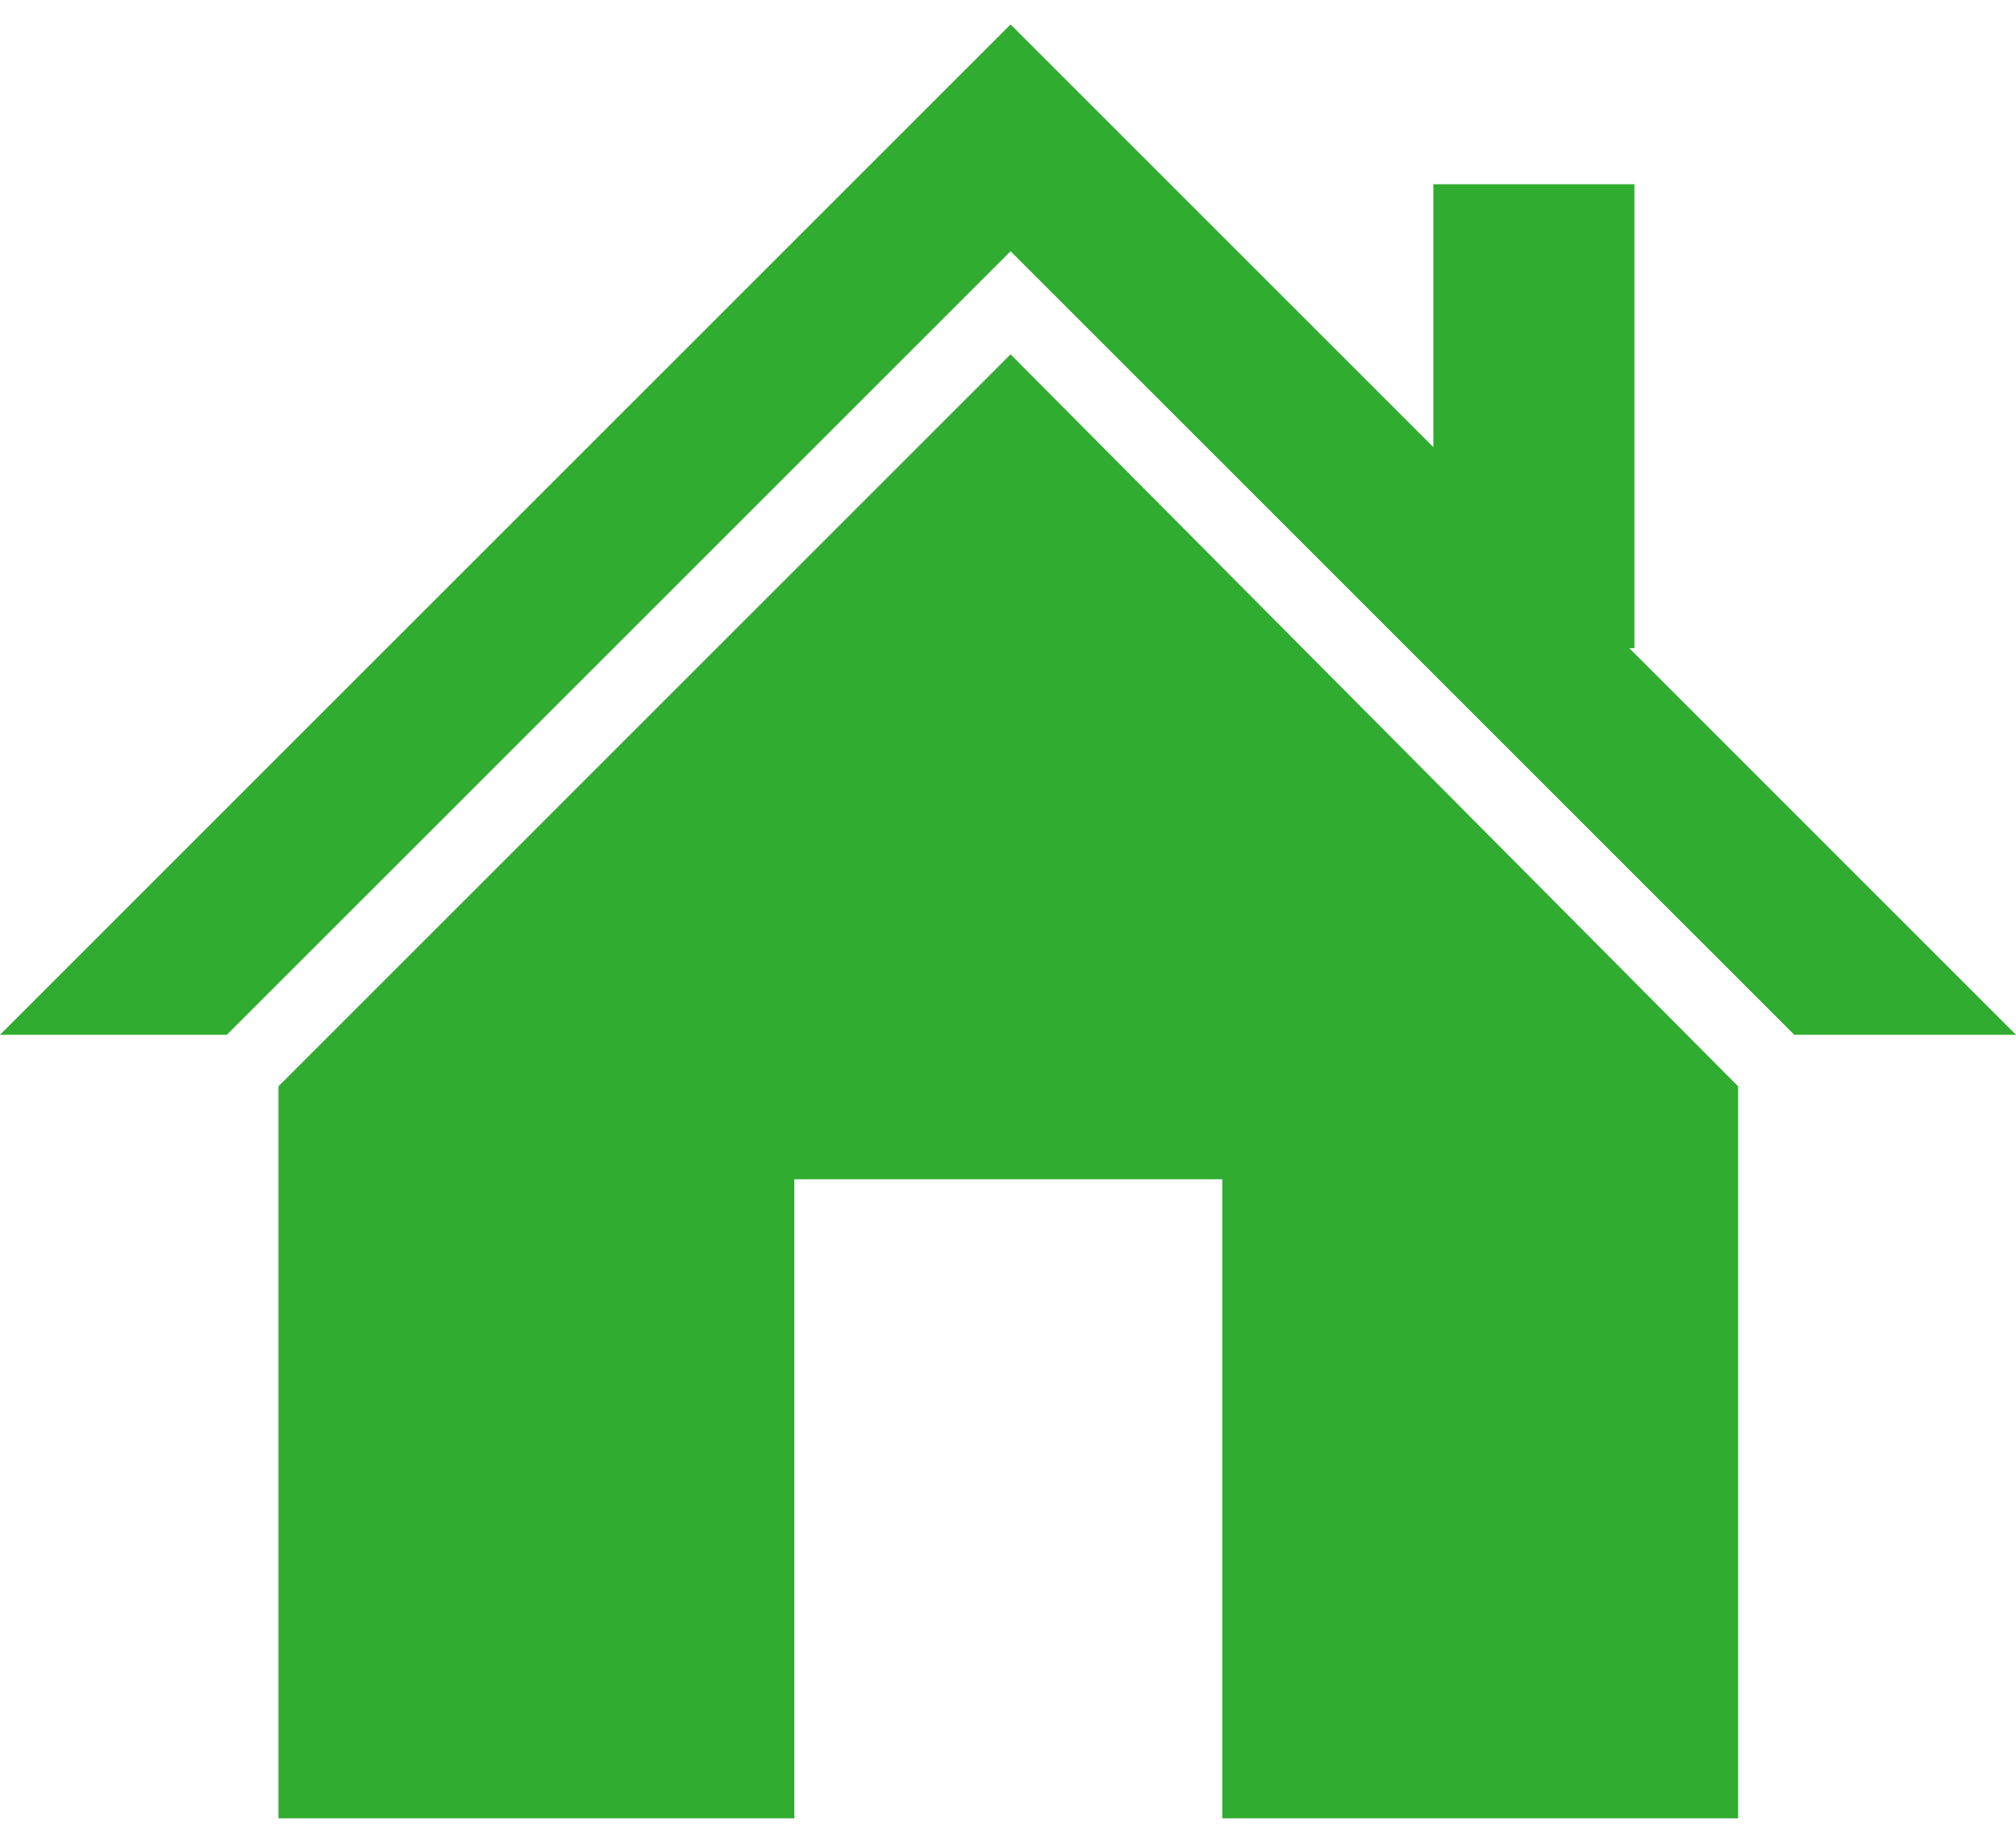
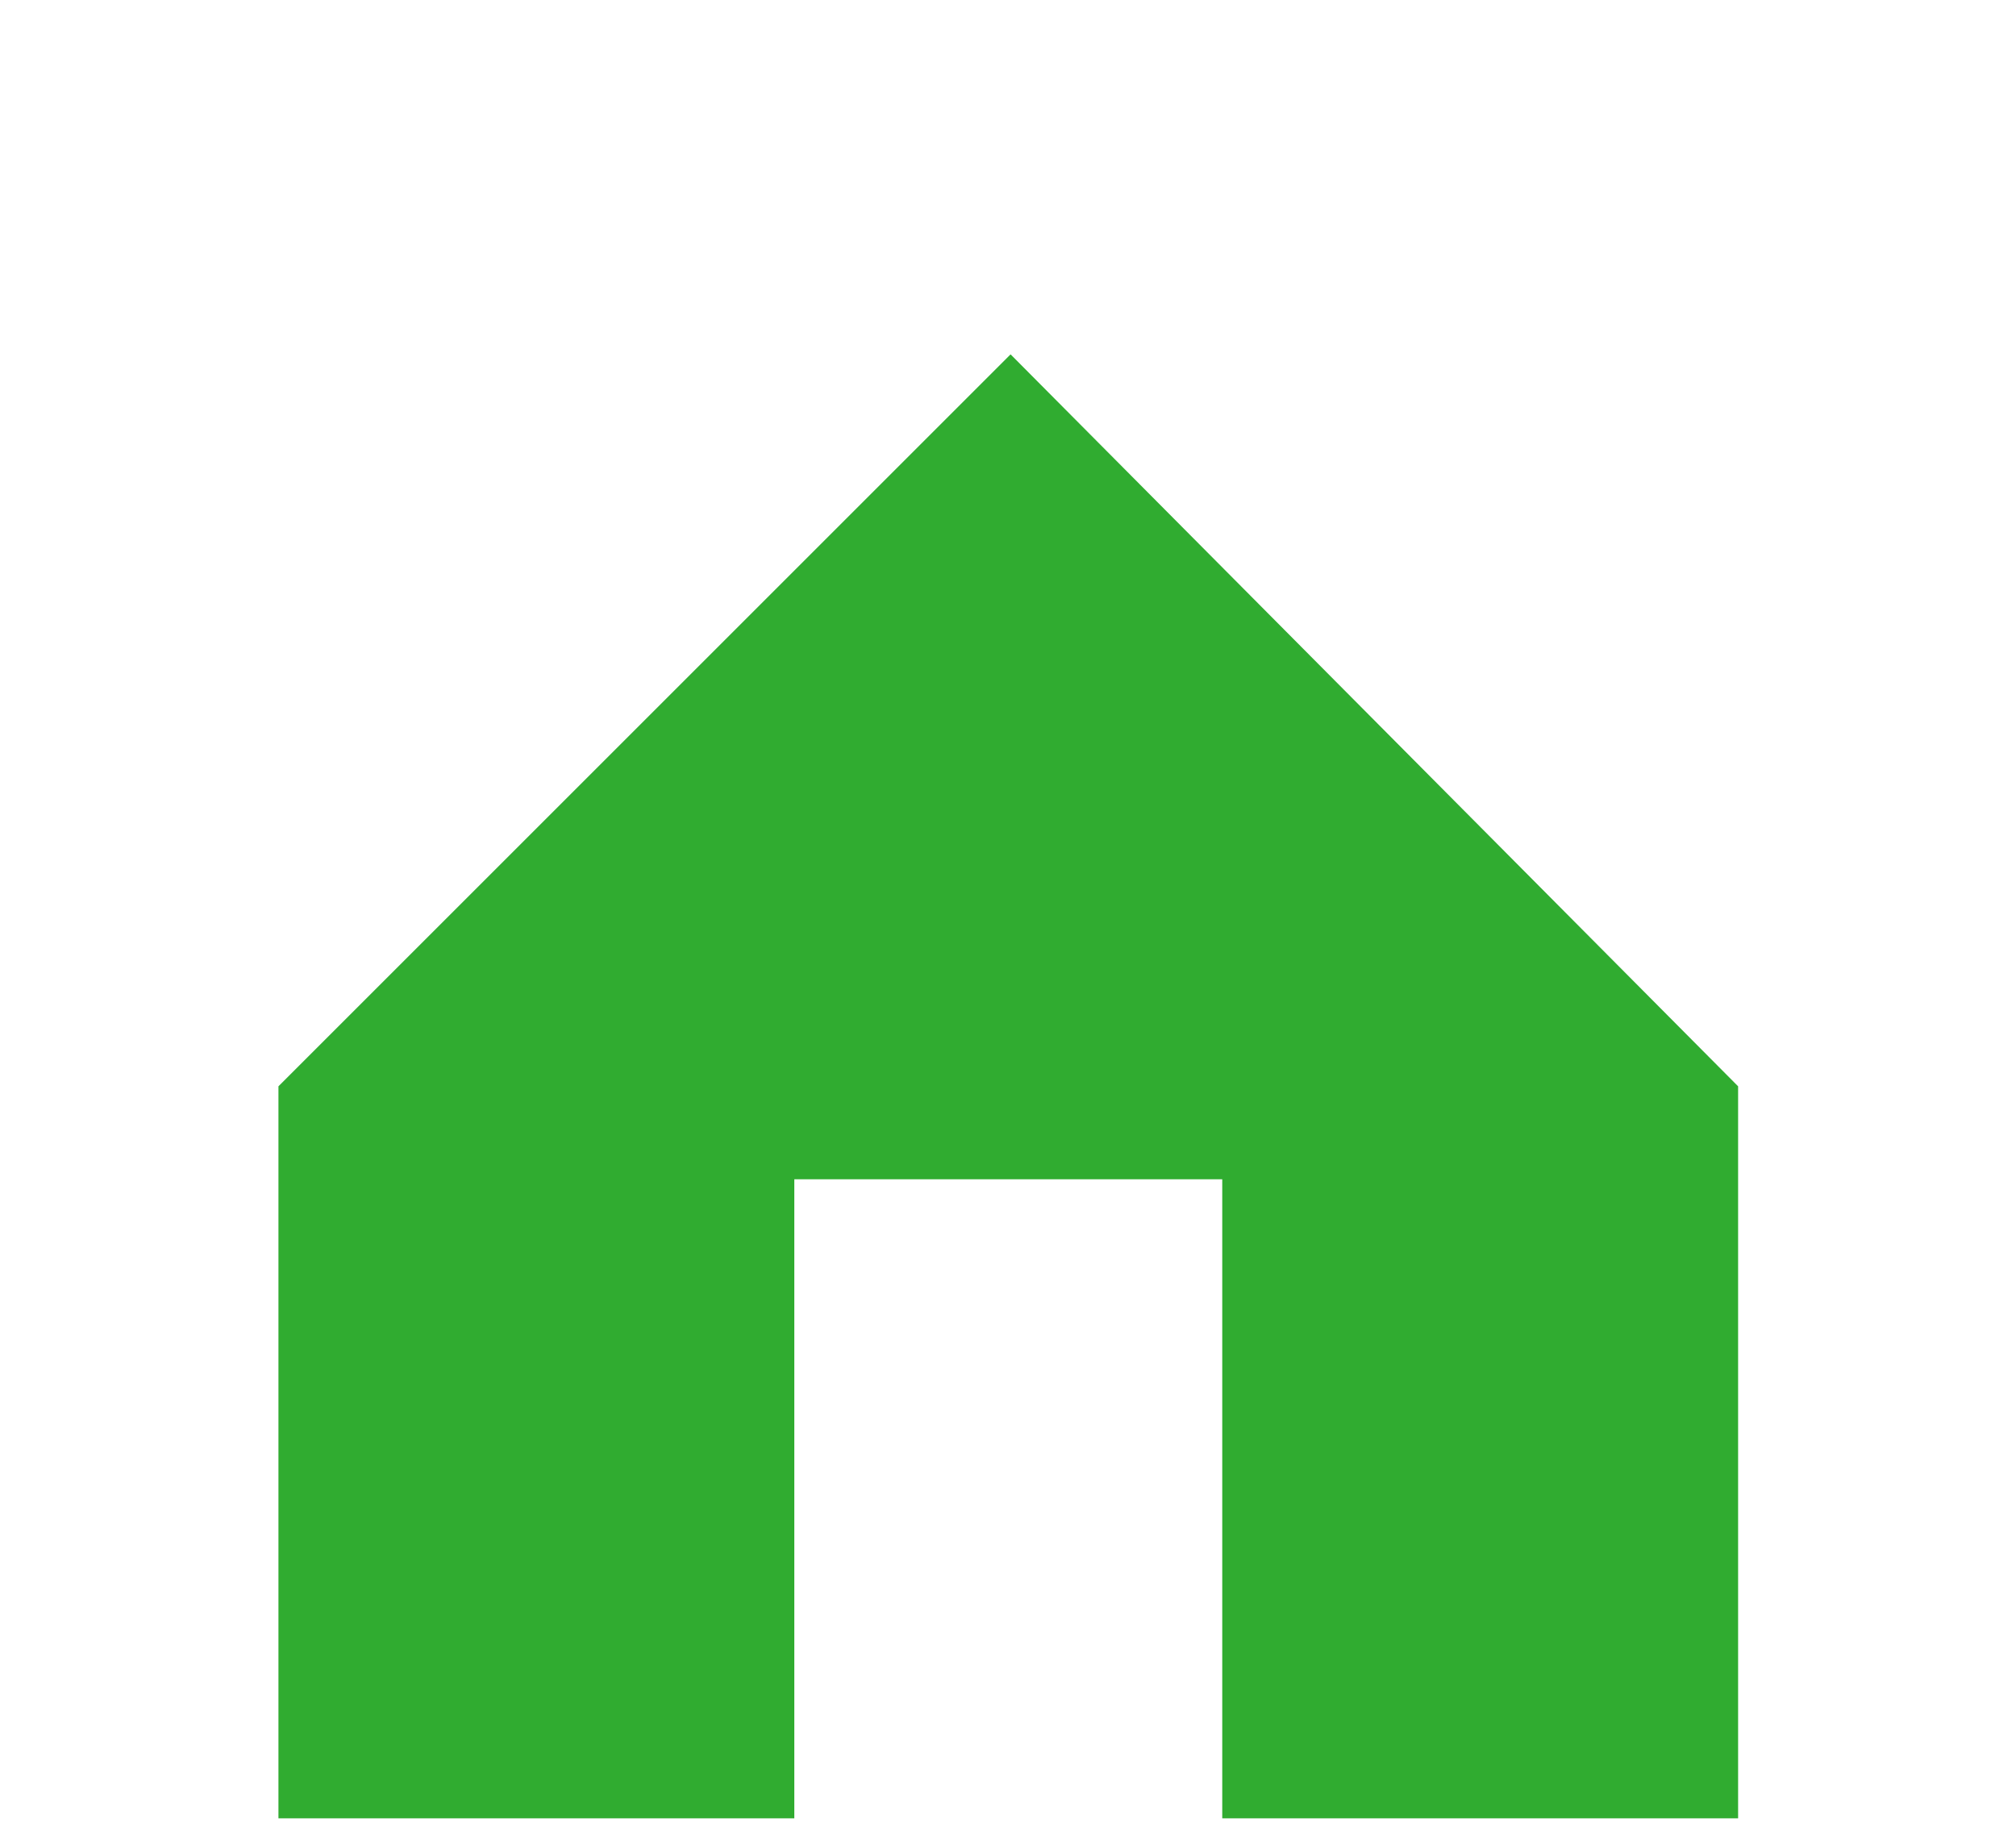
<svg xmlns="http://www.w3.org/2000/svg" width="35" height="32" viewBox="0 0 35.954 32">
  <defs>
    <style>
      .cls-1 {
        fill: #30ac30;
      }
    </style>
  </defs>
  <g id="グループ化_2177" data-name="グループ化 2177" transform="translate(-314 44)">
-     <path id="パス_2055" data-name="パス 2055" class="cls-1" d="M29.057,11.126h.092V2.851H25.563V7.54L18.023,0,0,18.023H4.046L18.023,4.046,32,18.023h3.954Z" transform="translate(314 -44)" />
    <path id="パス_2056" data-name="パス 2056" class="cls-1" d="M5.4,19.457V32.515h9.2v-11.4h7.632v11.4h9.2V19.457L18.457,6.4Z" transform="translate(313.566 -44.515)" />
  </g>
</svg>